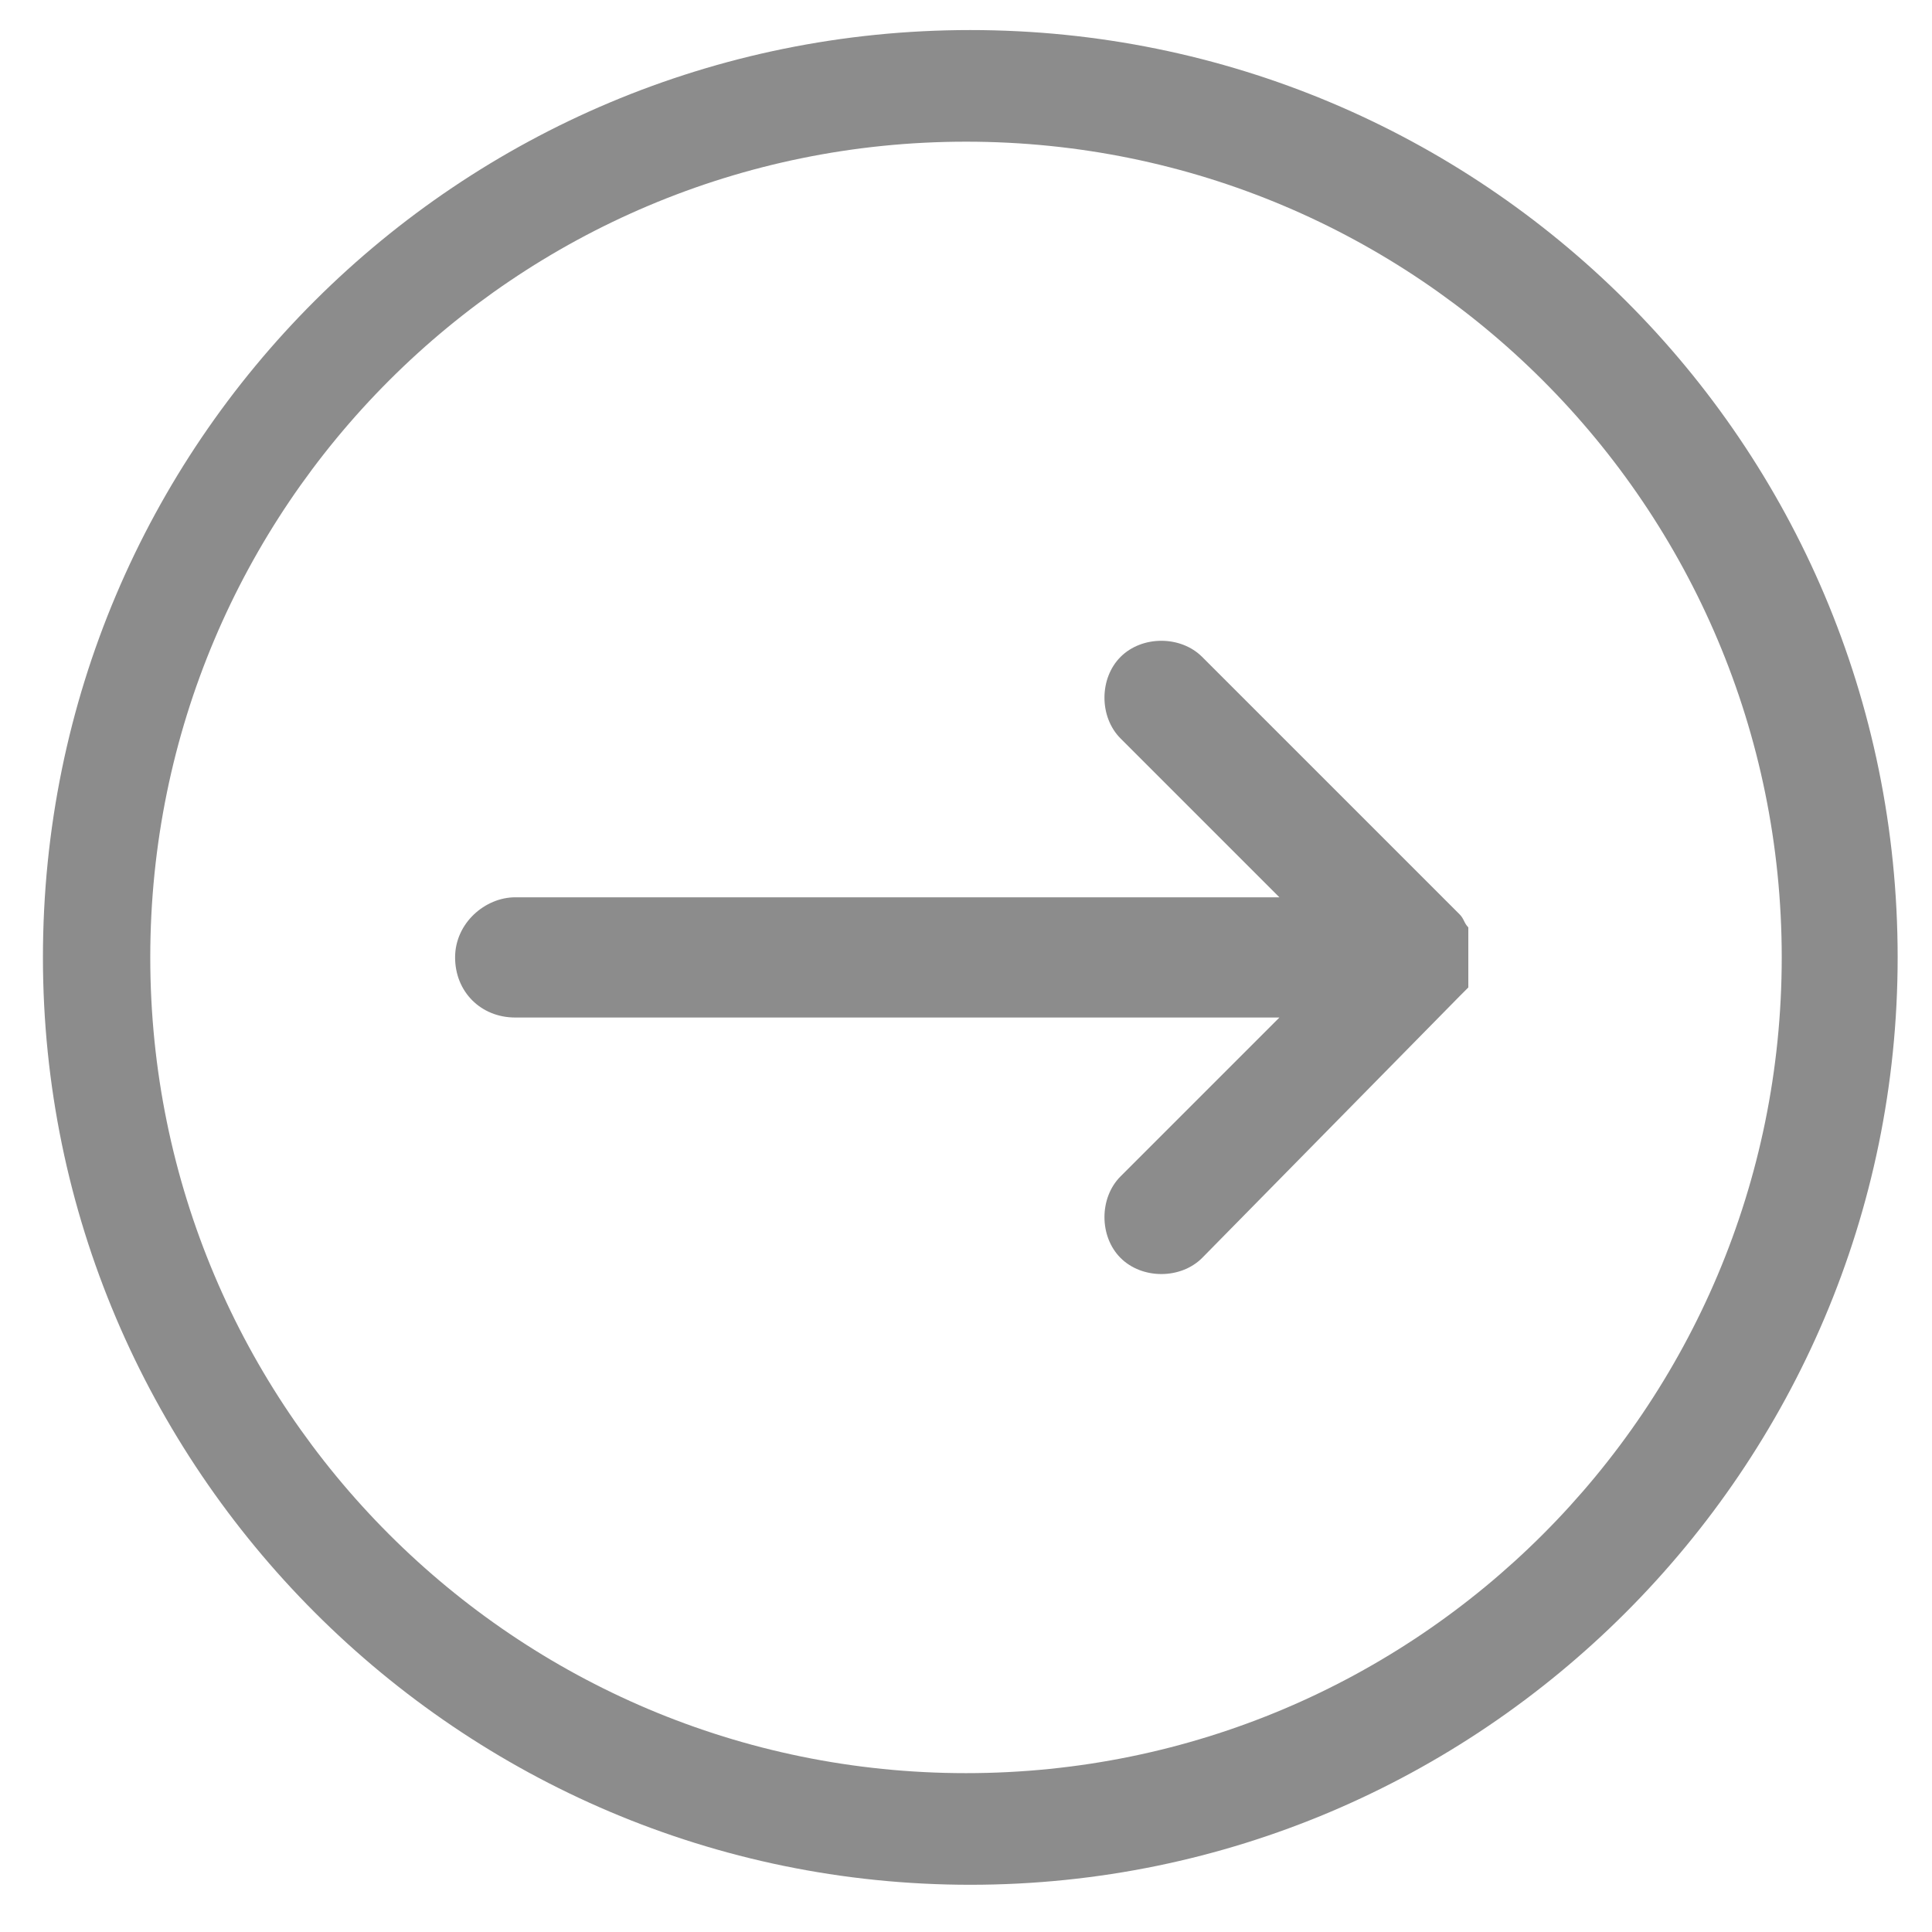
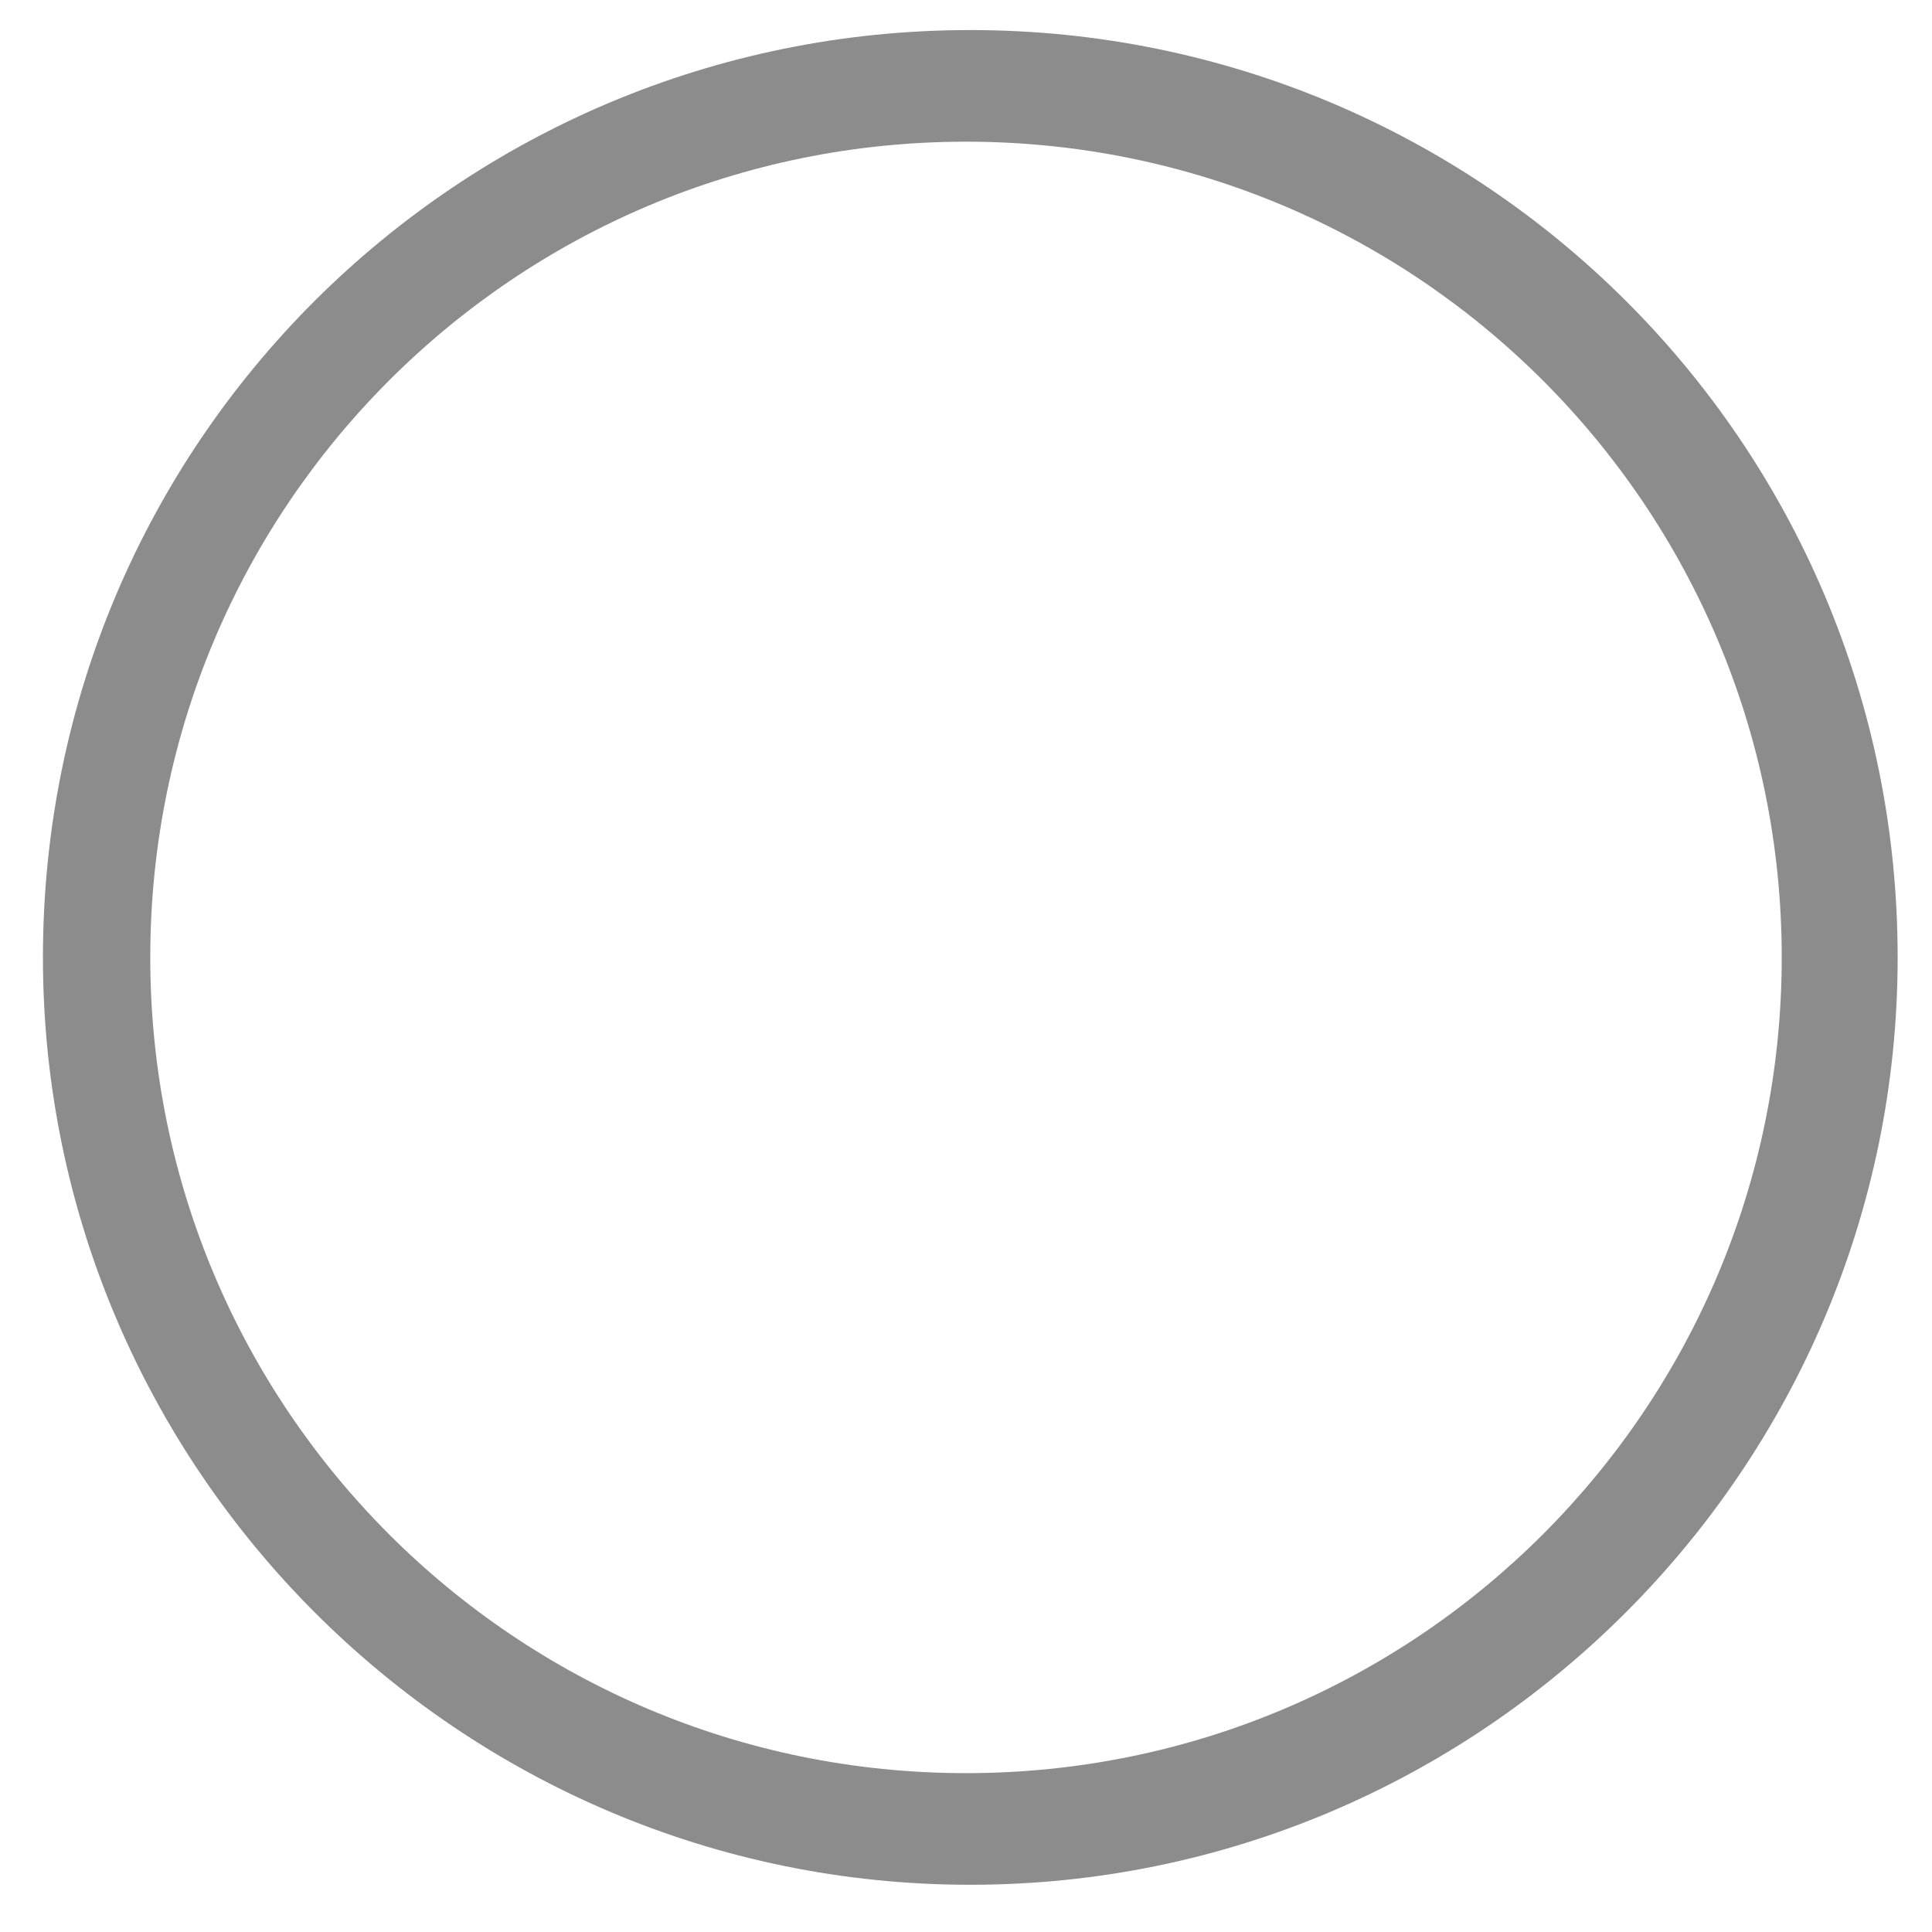
<svg xmlns="http://www.w3.org/2000/svg" version="1.1" id="Layer_1" x="0px" y="0px" viewBox="0 0 45 45" style="enable-background:new 0 0 45 45;" xml:space="preserve">
  <g>
    <path style="fill:#8C8C8C;" d="M22.6,0.7C10.7,0.7,1,10.3,1,22.3c0,11.9,9.7,21.6,21.6,21.6c11.9,0,21.6-9.7,21.6-21.6   C44.2,10.3,34.5,0.7,22.6,0.7z M41.5,22.3c0,10.5-8.5,19-19,19s-19-8.5-19-19c0-10.5,8.5-19,19-19S41.5,11.8,41.5,22.3z" />
-     <path style="fill:#8C8C8C;" d="M34,23.2C34,23.2,34,23.2,34,23.2C34,23.2,34.1,23.1,34,23.2c0.1-0.1,0.1-0.1,0.1-0.1   c0,0,0,0,0.1-0.1c0,0,0,0,0,0c0,0,0-0.1,0-0.1c0,0,0,0,0,0c0,0,0-0.1,0-0.1c0,0,0,0,0,0c0,0,0-0.1,0-0.1c0,0,0,0,0,0   c0,0,0-0.1,0-0.1c0,0,0,0,0,0c0,0,0-0.1,0-0.1c0,0,0-0.1,0-0.1c0,0,0-0.1,0-0.1c0,0,0,0,0-0.1c0,0,0,0,0-0.1c0,0,0-0.1,0-0.1   c0,0,0,0,0-0.1c0,0,0,0,0-0.1c0,0,0,0,0-0.1c0,0,0,0,0,0c0,0,0-0.1,0-0.1c0,0,0,0,0,0c-0.1-0.1-0.1-0.2-0.2-0.3l-6-6   c-0.5-0.5-1.4-0.5-1.9,0c-0.5,0.5-0.5,1.4,0,1.9l3.7,3.7H12c-0.7,0-1.4,0.6-1.4,1.4c0,0.8,0.6,1.4,1.4,1.4h17.8l-3.7,3.7   c-0.5,0.5-0.5,1.4,0,1.9c0.5,0.5,1.4,0.5,1.9,0L34,23.2C34,23.3,34,23.2,34,23.2C34,23.2,34,23.2,34,23.2z" />
  </g>
</svg>